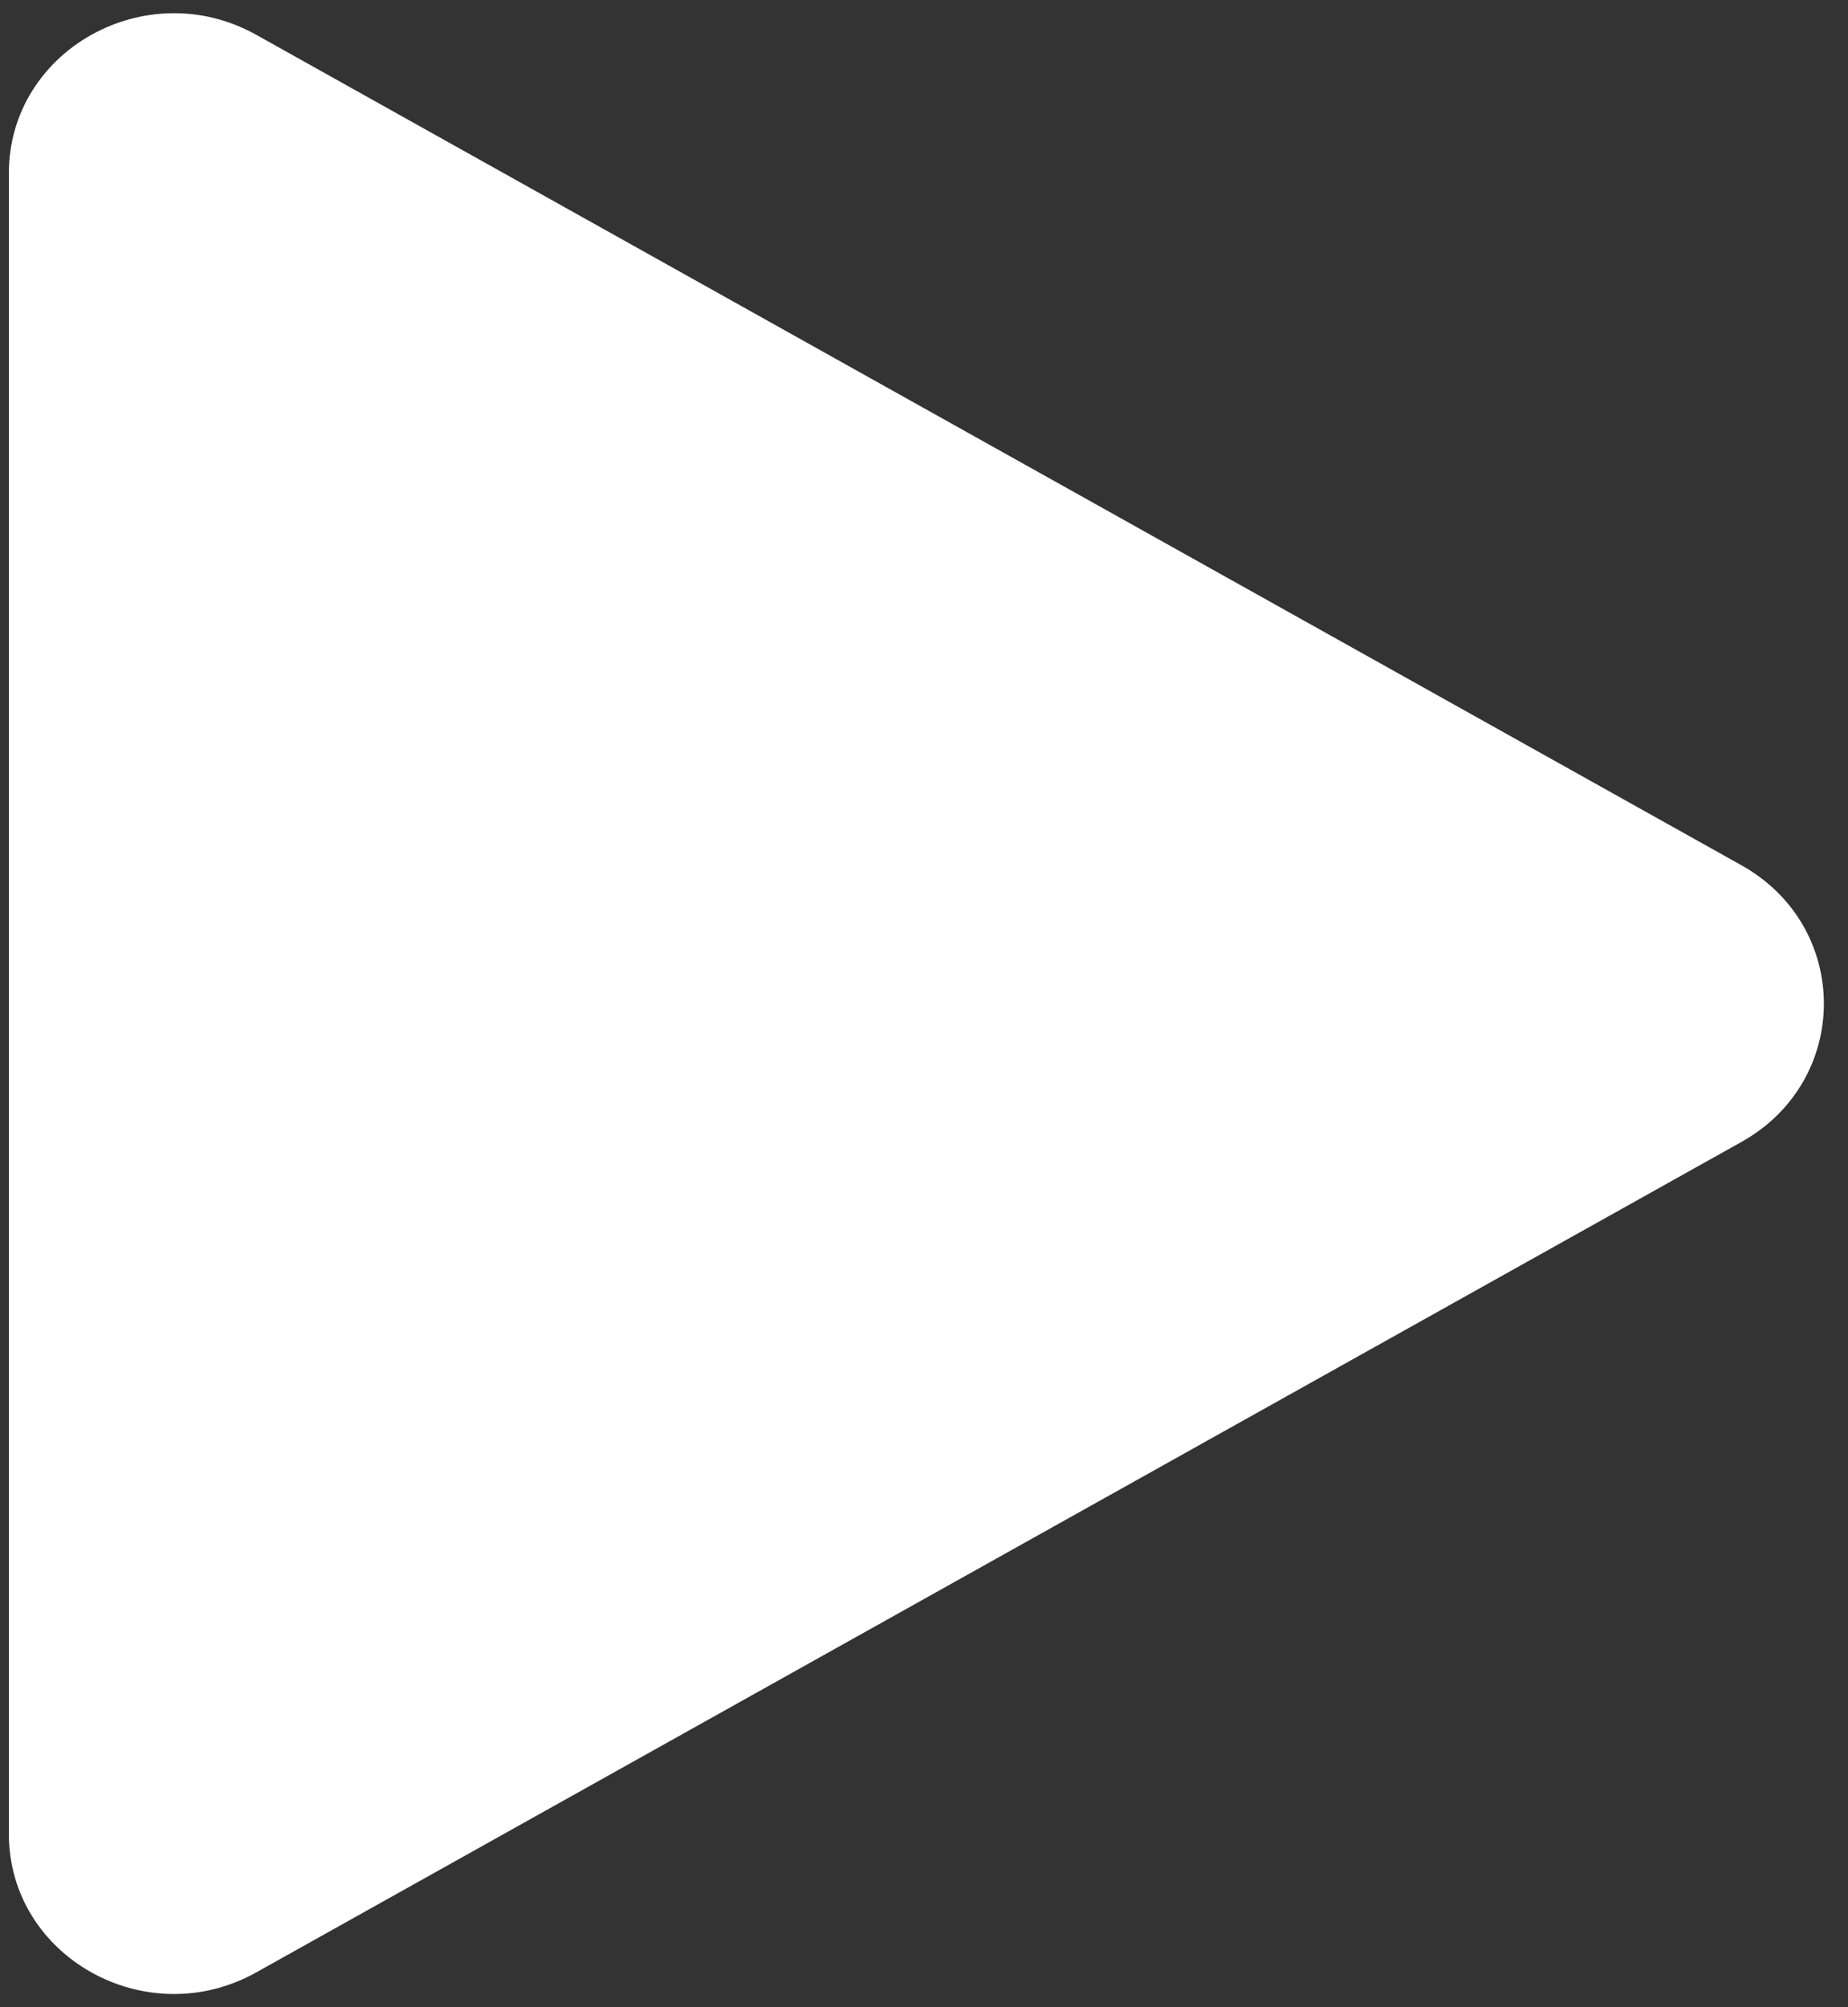
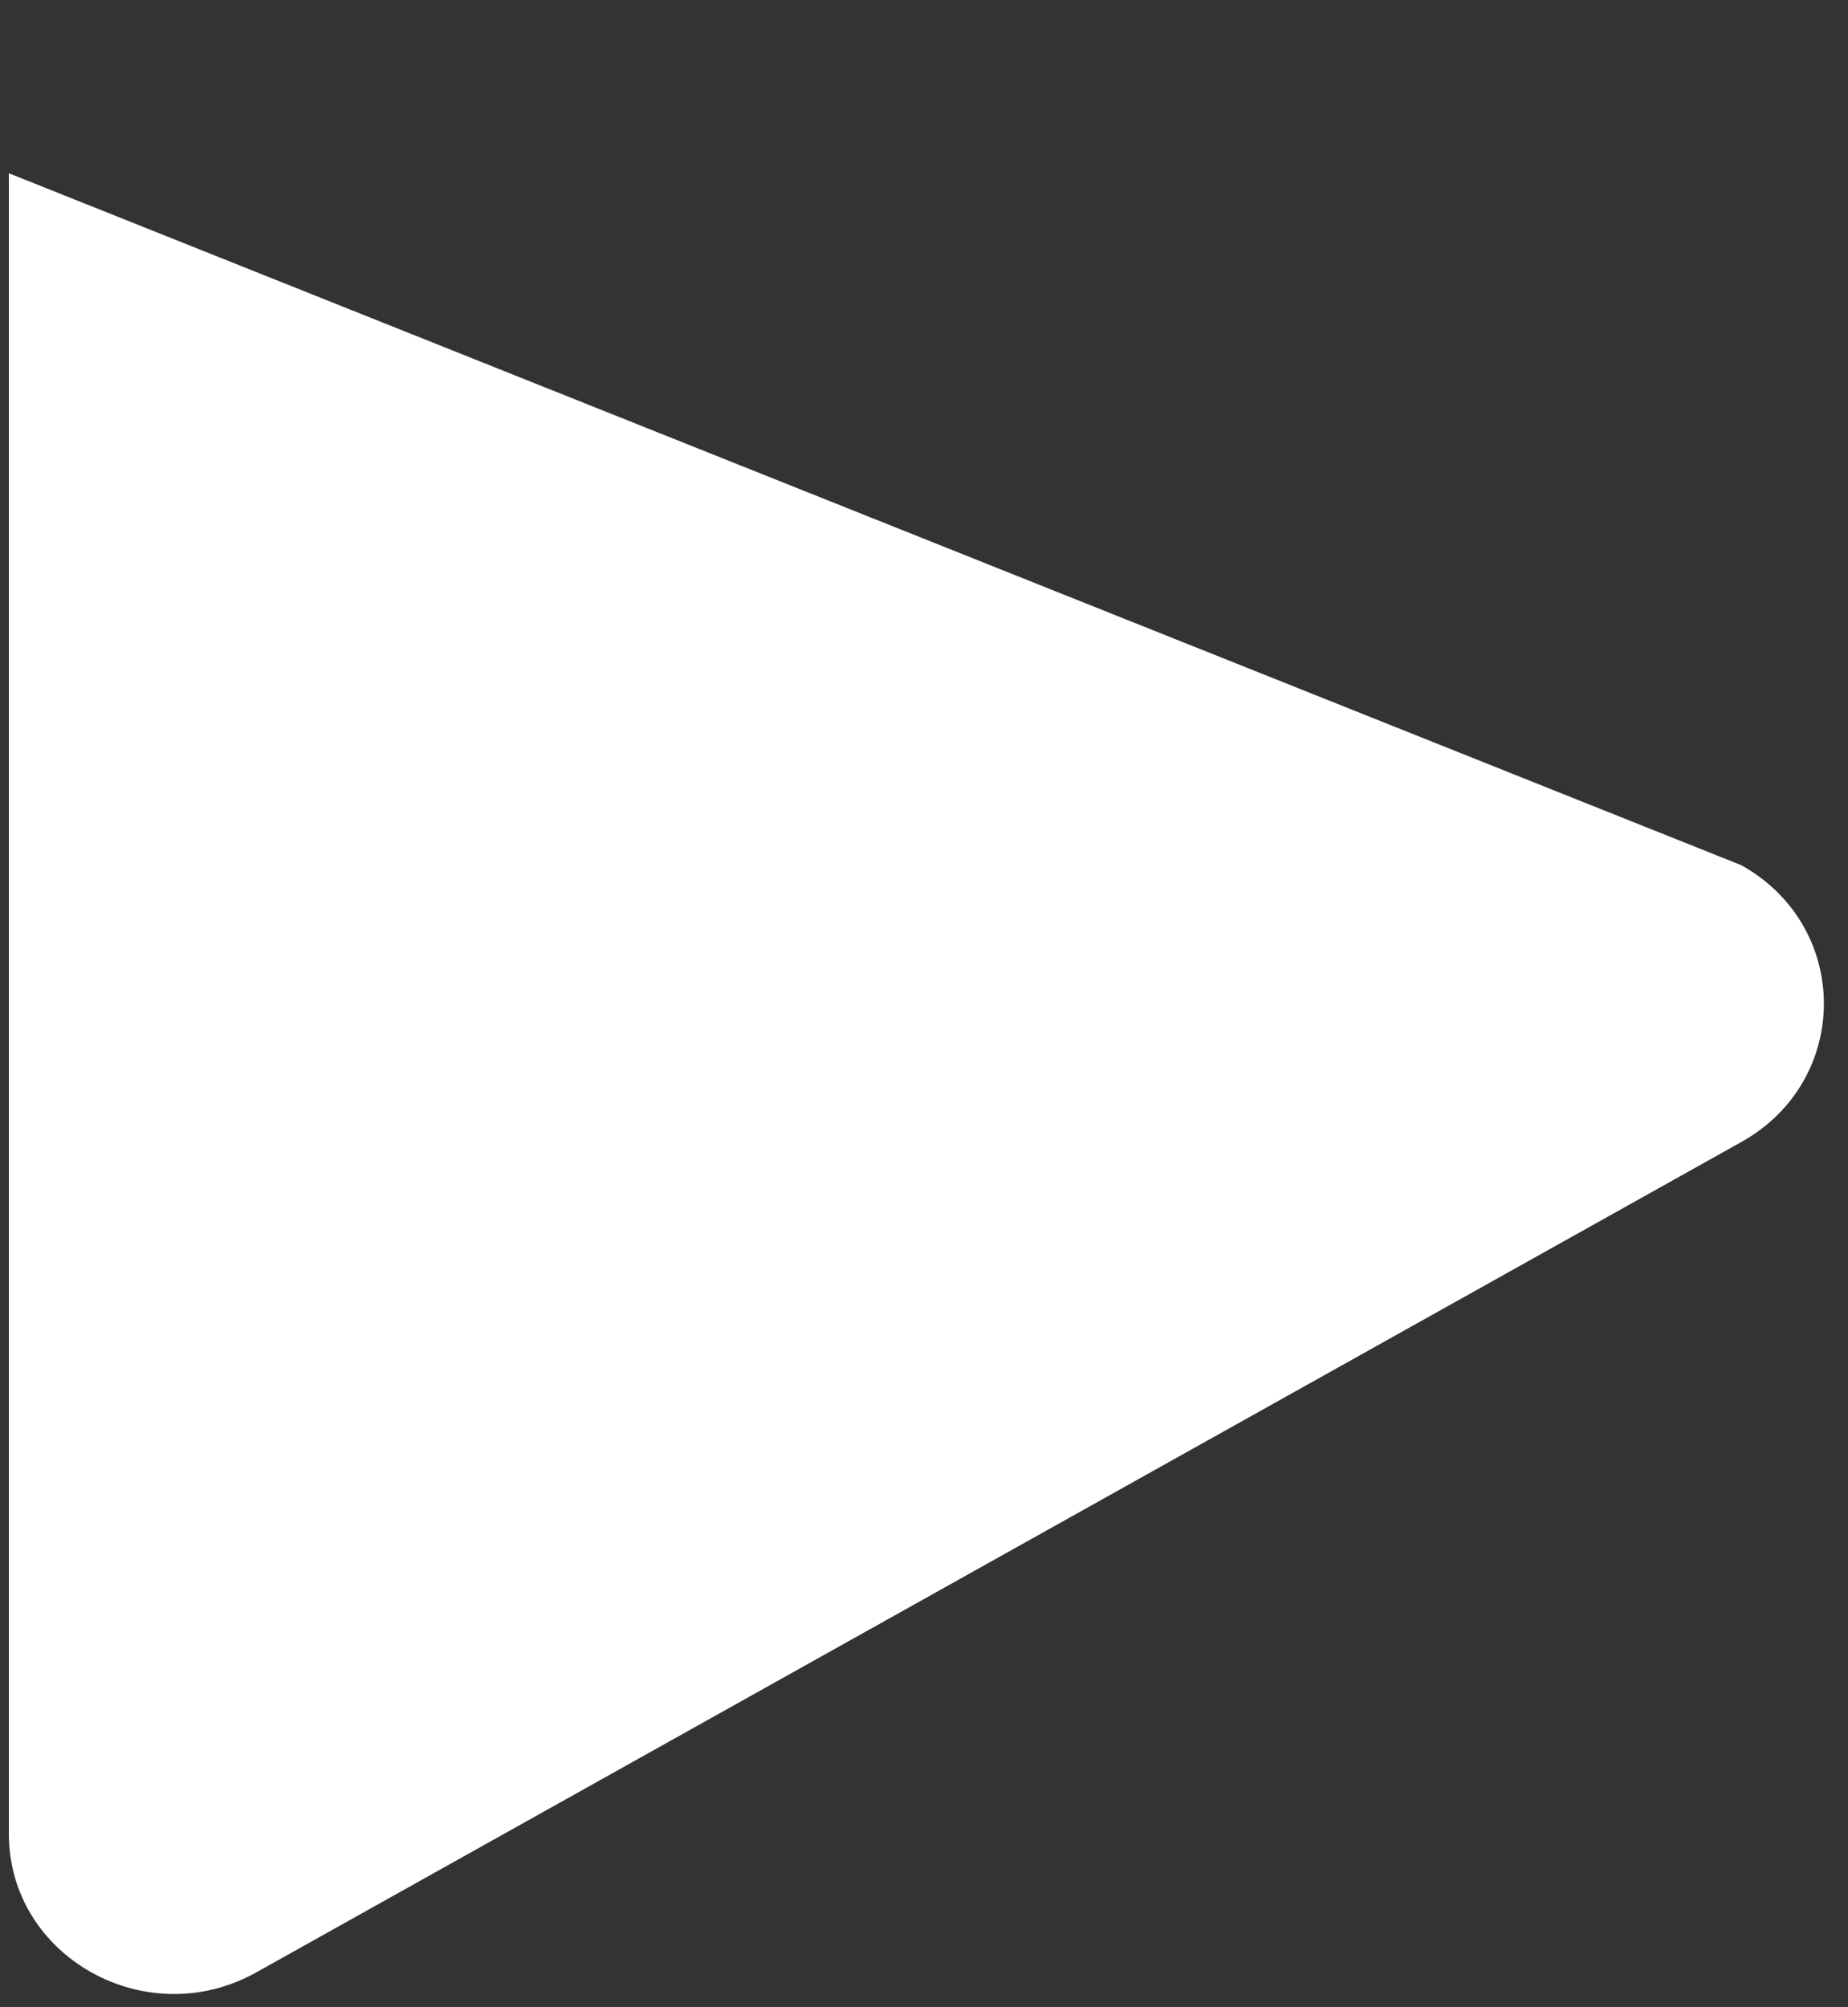
<svg xmlns="http://www.w3.org/2000/svg" width="35" height="38" viewBox="0 0 35 38" fill="none">
  <rect x="0" y="0" width="35" height="38" fill="#333333" stroke="none" />
-   <path d="M32.98 16.38C35.064 17.544 35.064 20.456 32.98 21.62L4.855 37.34C2.772 38.505 0.168 37.049 0.168 34.72L0.168 3.28C0.168 0.951 2.772 -0.505 4.855 0.66L32.98 16.38Z" fill="white" />
+   <path d="M32.98 16.38C35.064 17.544 35.064 20.456 32.98 21.62L4.855 37.34C2.772 38.505 0.168 37.049 0.168 34.72L0.168 3.28L32.98 16.38Z" fill="white" />
</svg>